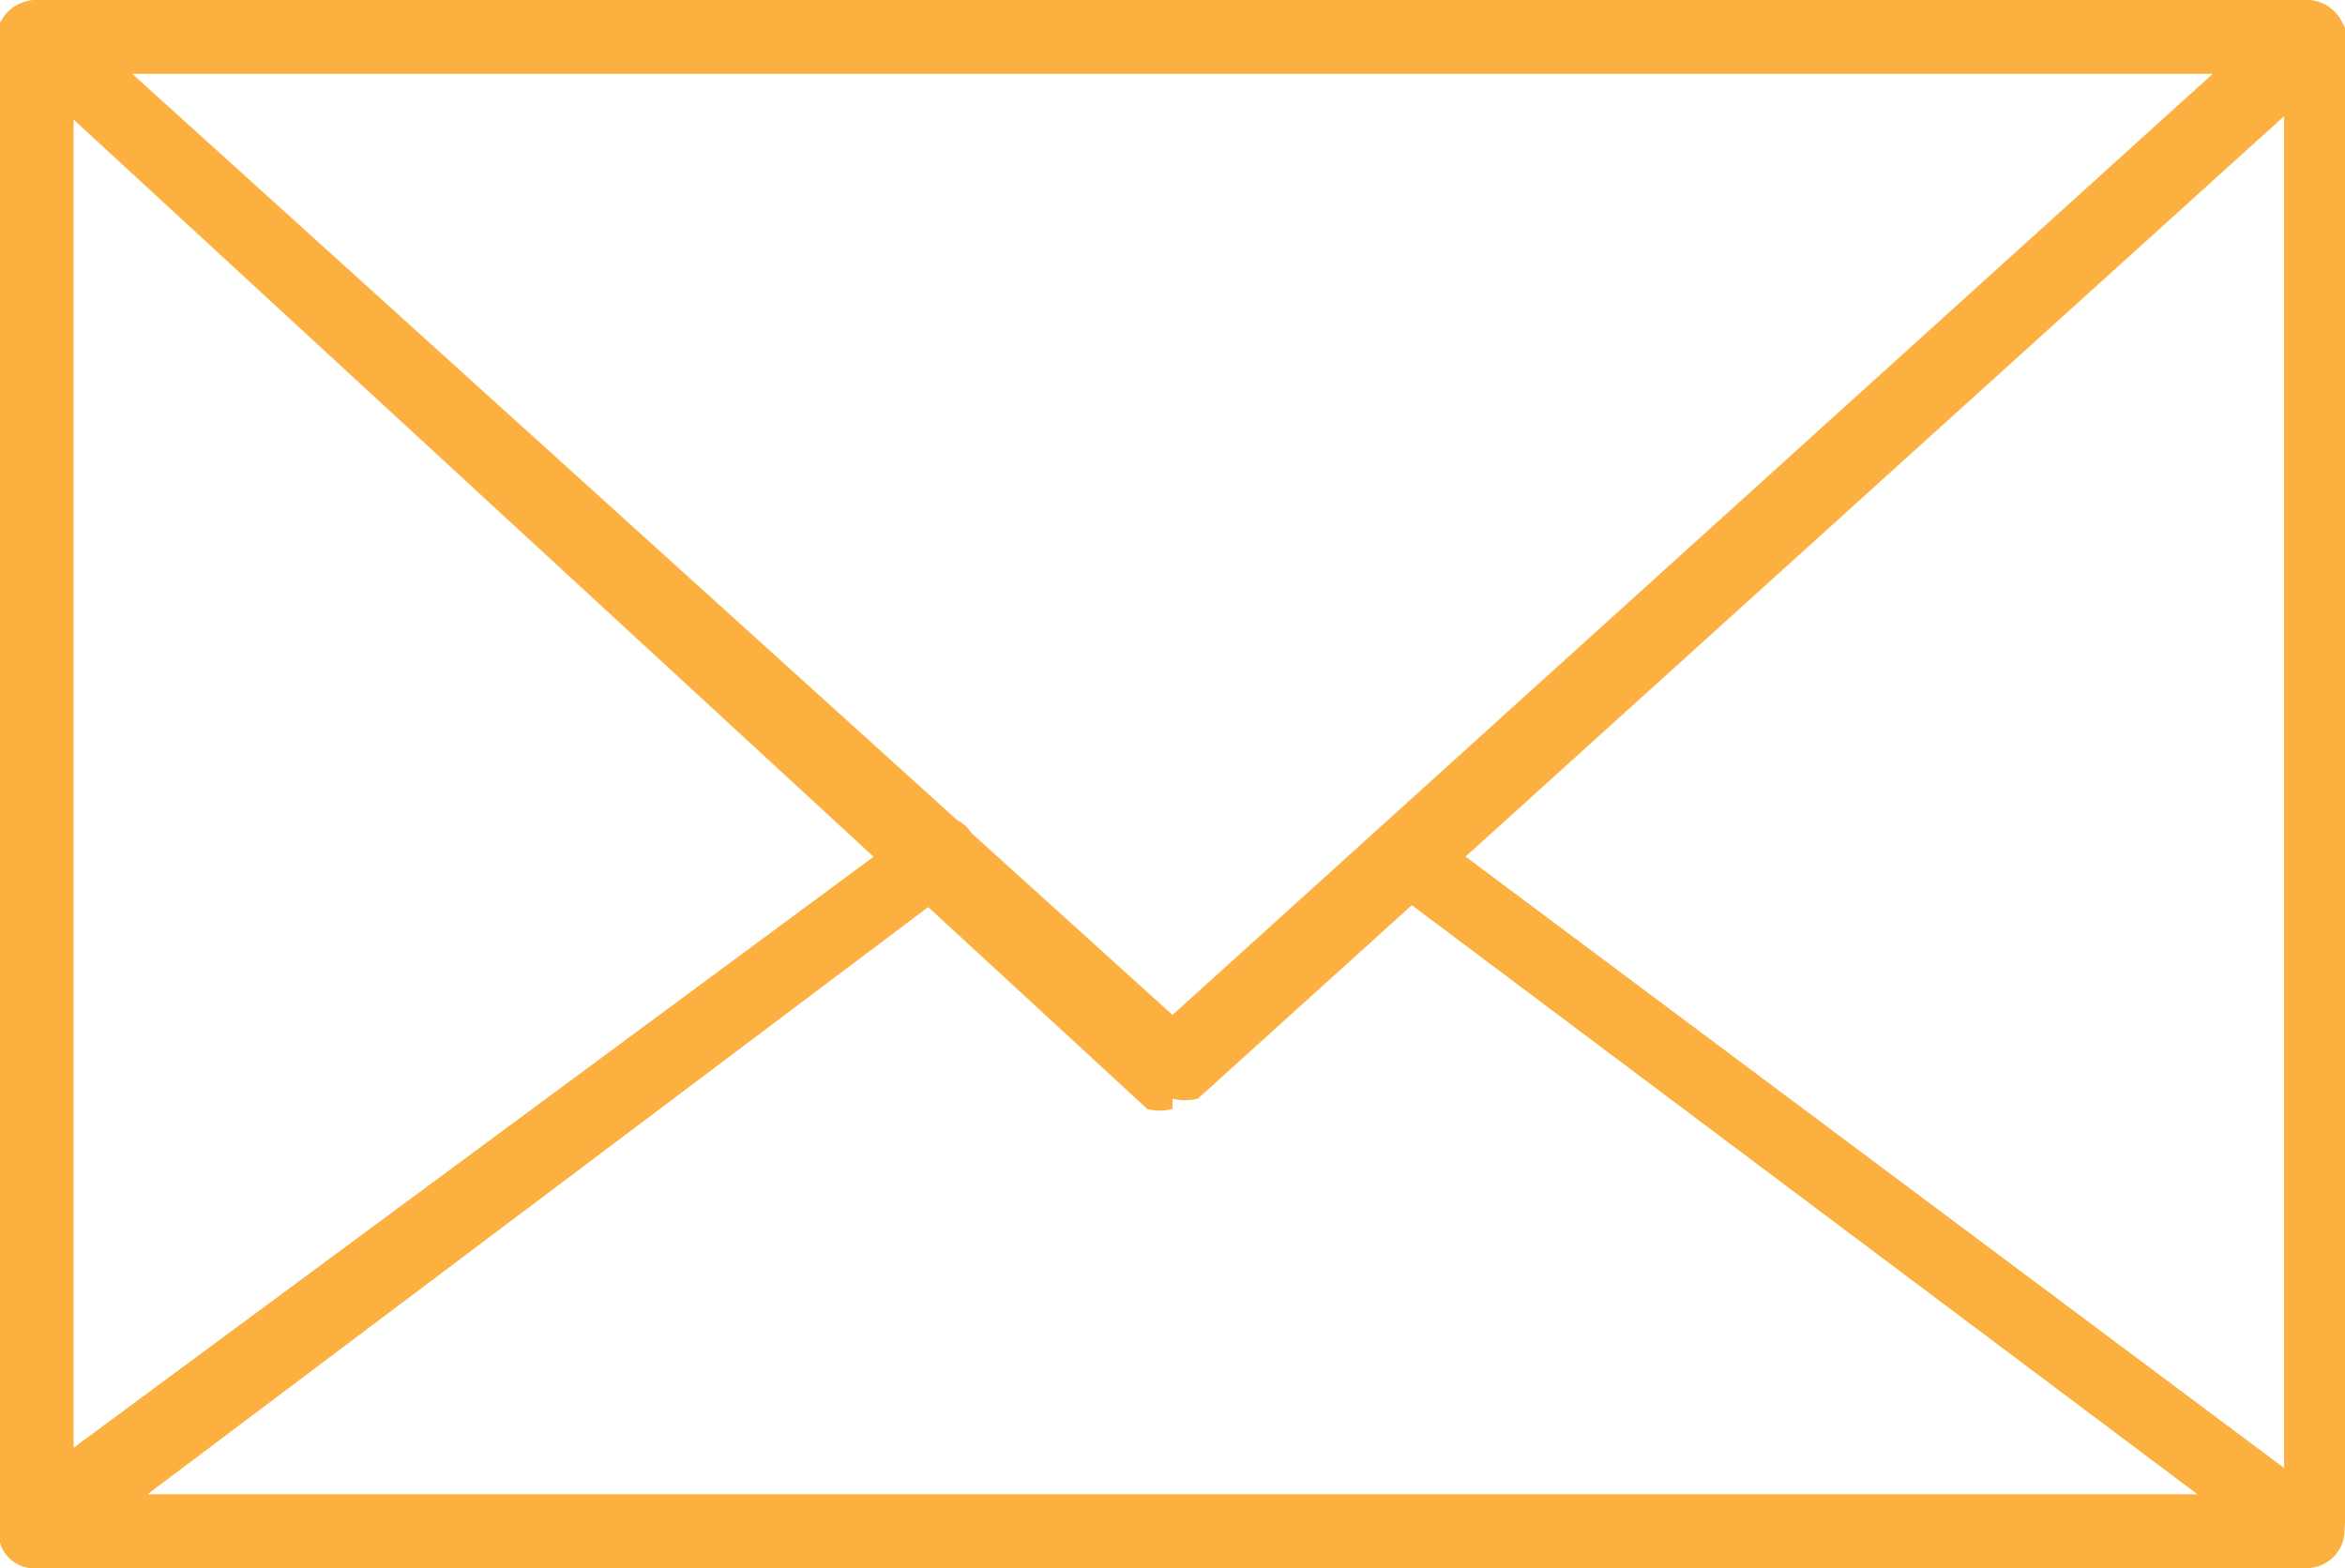
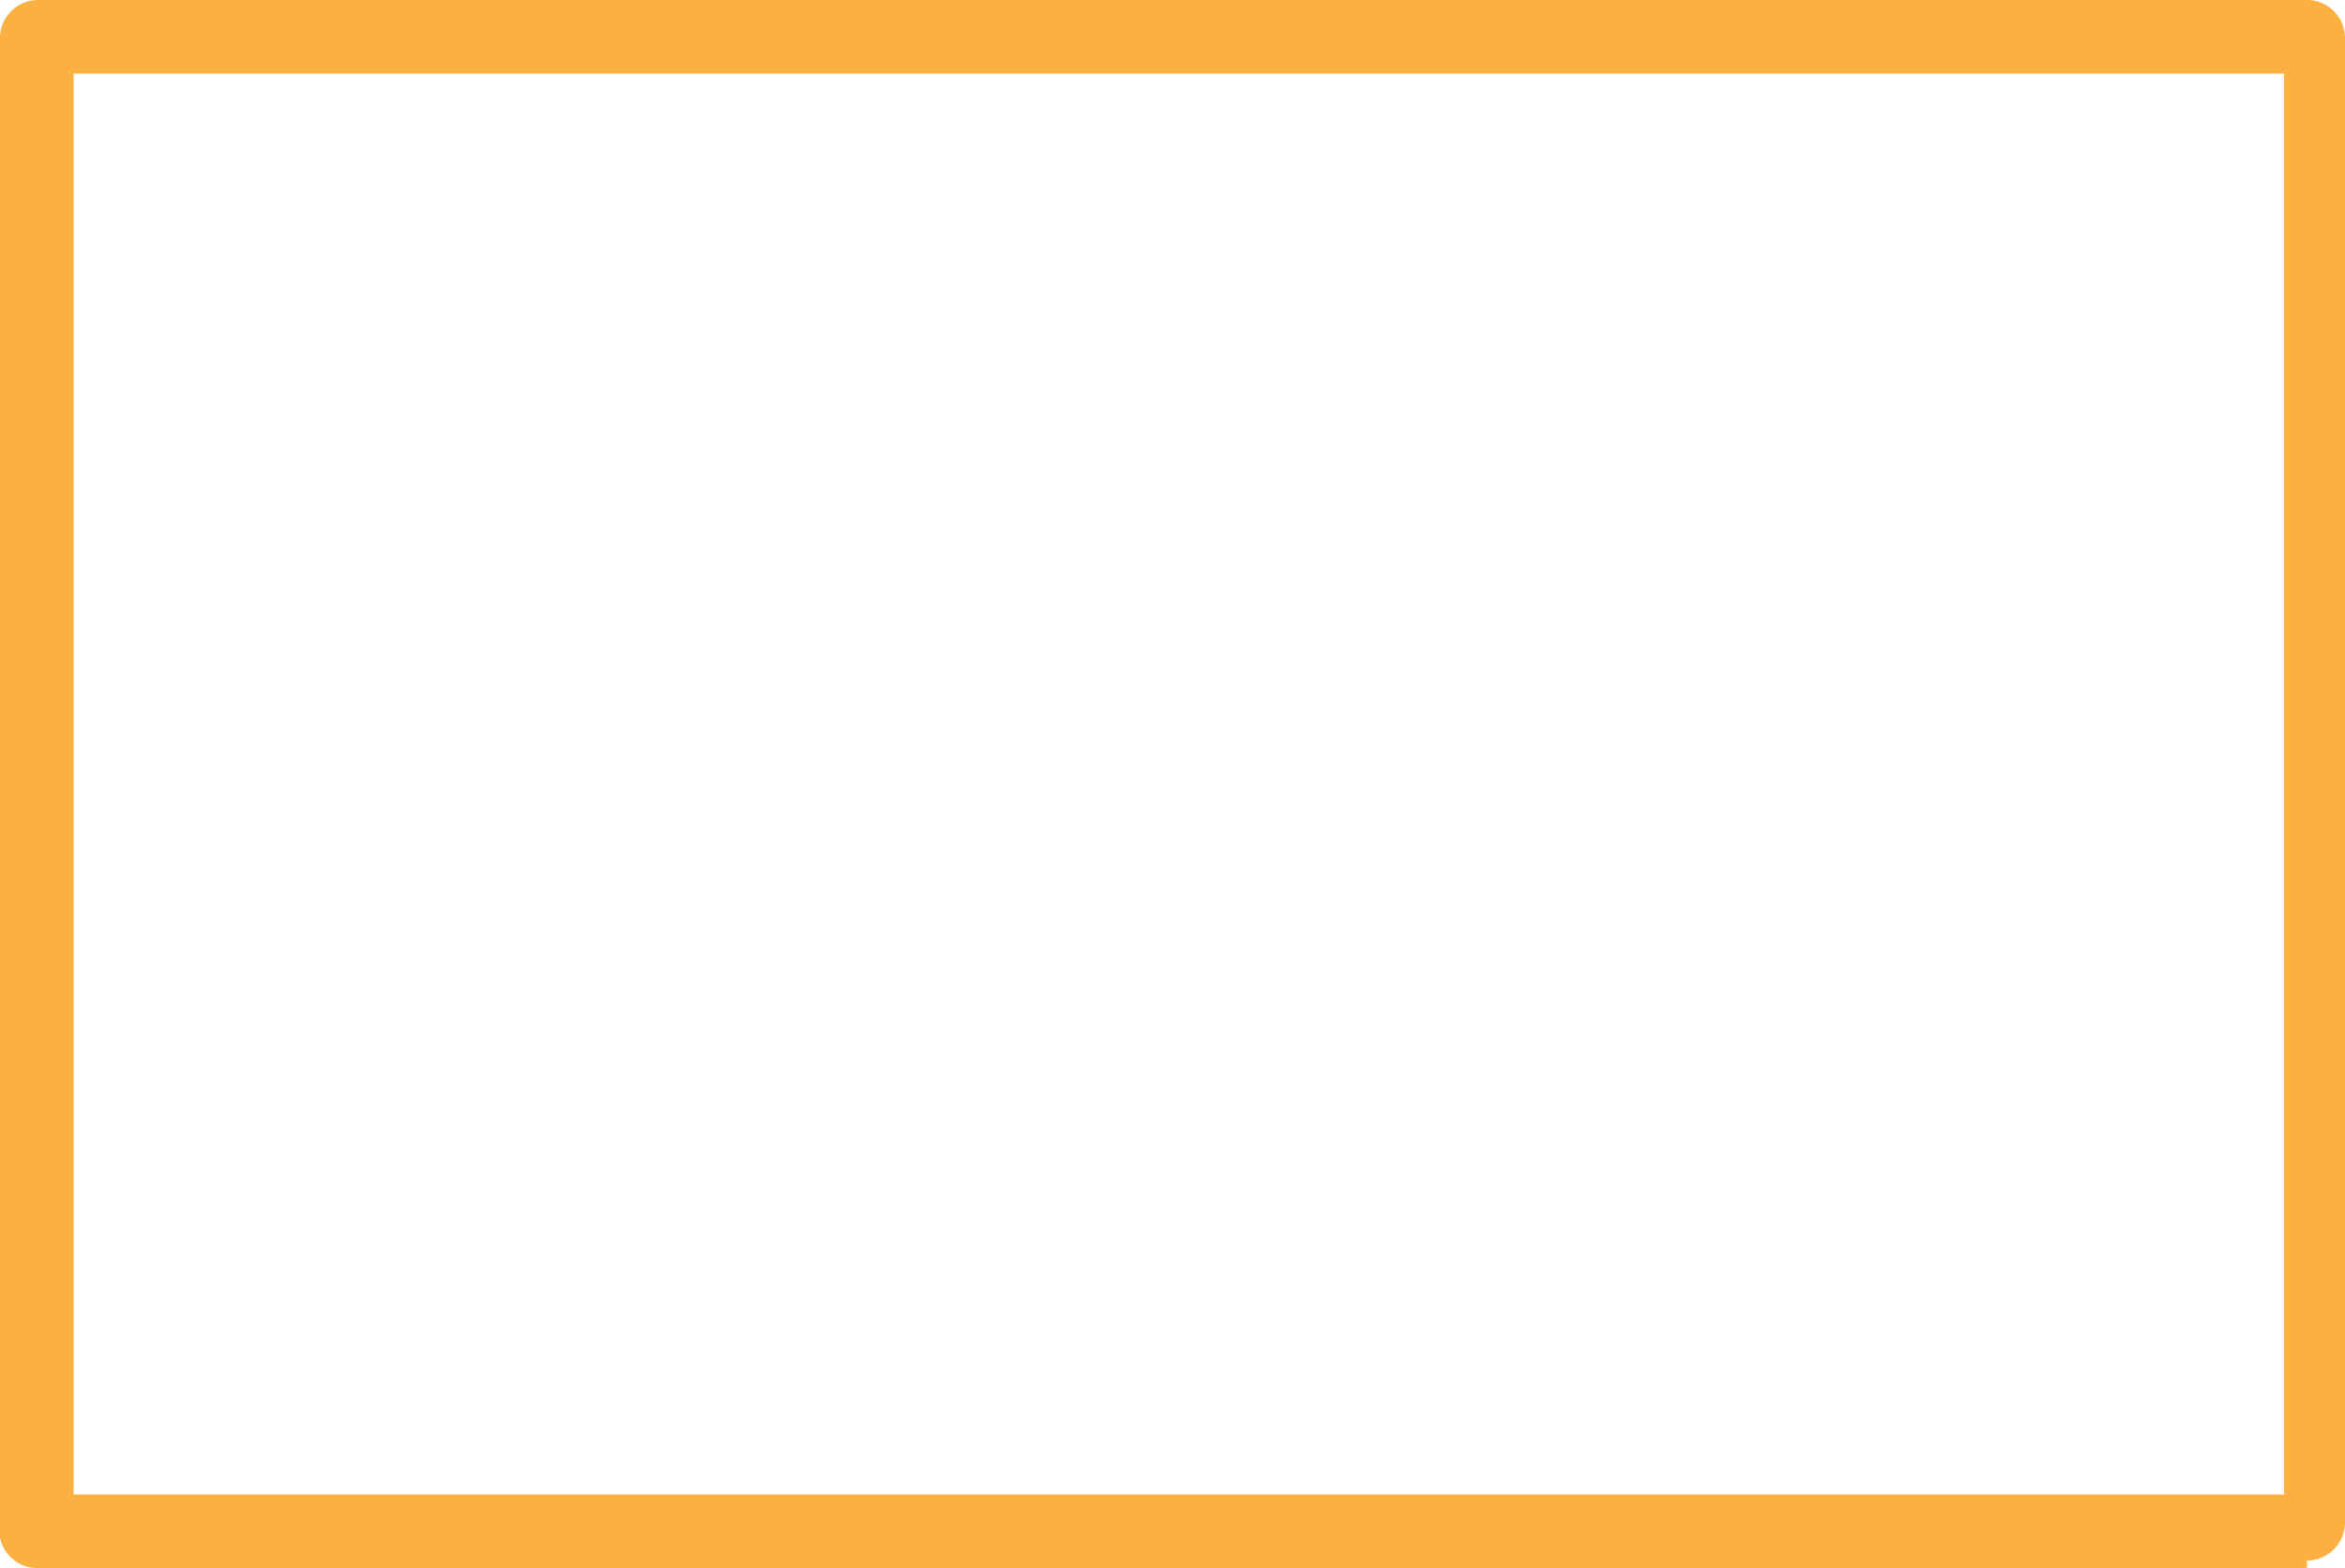
<svg xmlns="http://www.w3.org/2000/svg" viewBox="0 0 9.24 6.18">
  <defs>
    <style>.cls-1{fill:#fbb040;}</style>
  </defs>
  <g id="Layer_2" data-name="Layer 2">
    <g id="Layer_1-2" data-name="Layer 1">
      <path class="cls-1" d="M9.09,6.18H.15A.15.15,0,0,1,0,6V.15A.15.15,0,0,1,.15,0H9.09a.15.15,0,0,1,.15.15V6a.15.15,0,0,1-.15.15M.29,5.89H9V.29H.29Z" />
-       <path class="cls-1" d="M4.62,4.37a.18.18,0,0,1-.1,0L.05.25A.14.14,0,0,1,0,.09.16.16,0,0,1,.15,0H9.09a.16.16,0,0,1,.14.09.16.16,0,0,1,0,.16L4.72,4.33a.21.21,0,0,1-.1,0M.52.29,4.62,4,8.72.29Z" />
-       <path class="cls-1" d="M9.09,6.18H.15A.14.14,0,0,1,0,6.08a.14.14,0,0,1,0-.16L3.6,3.26a.15.15,0,0,1,.21,0,.15.15,0,0,1,0,.2L.58,5.89H8.66L5.5,3.52a.14.14,0,0,1,0-.2.14.14,0,0,1,.2,0L9.18,5.92a.14.14,0,0,1,.05.16.15.15,0,0,1-.14.1" />
    </g>
  </g>
</svg>